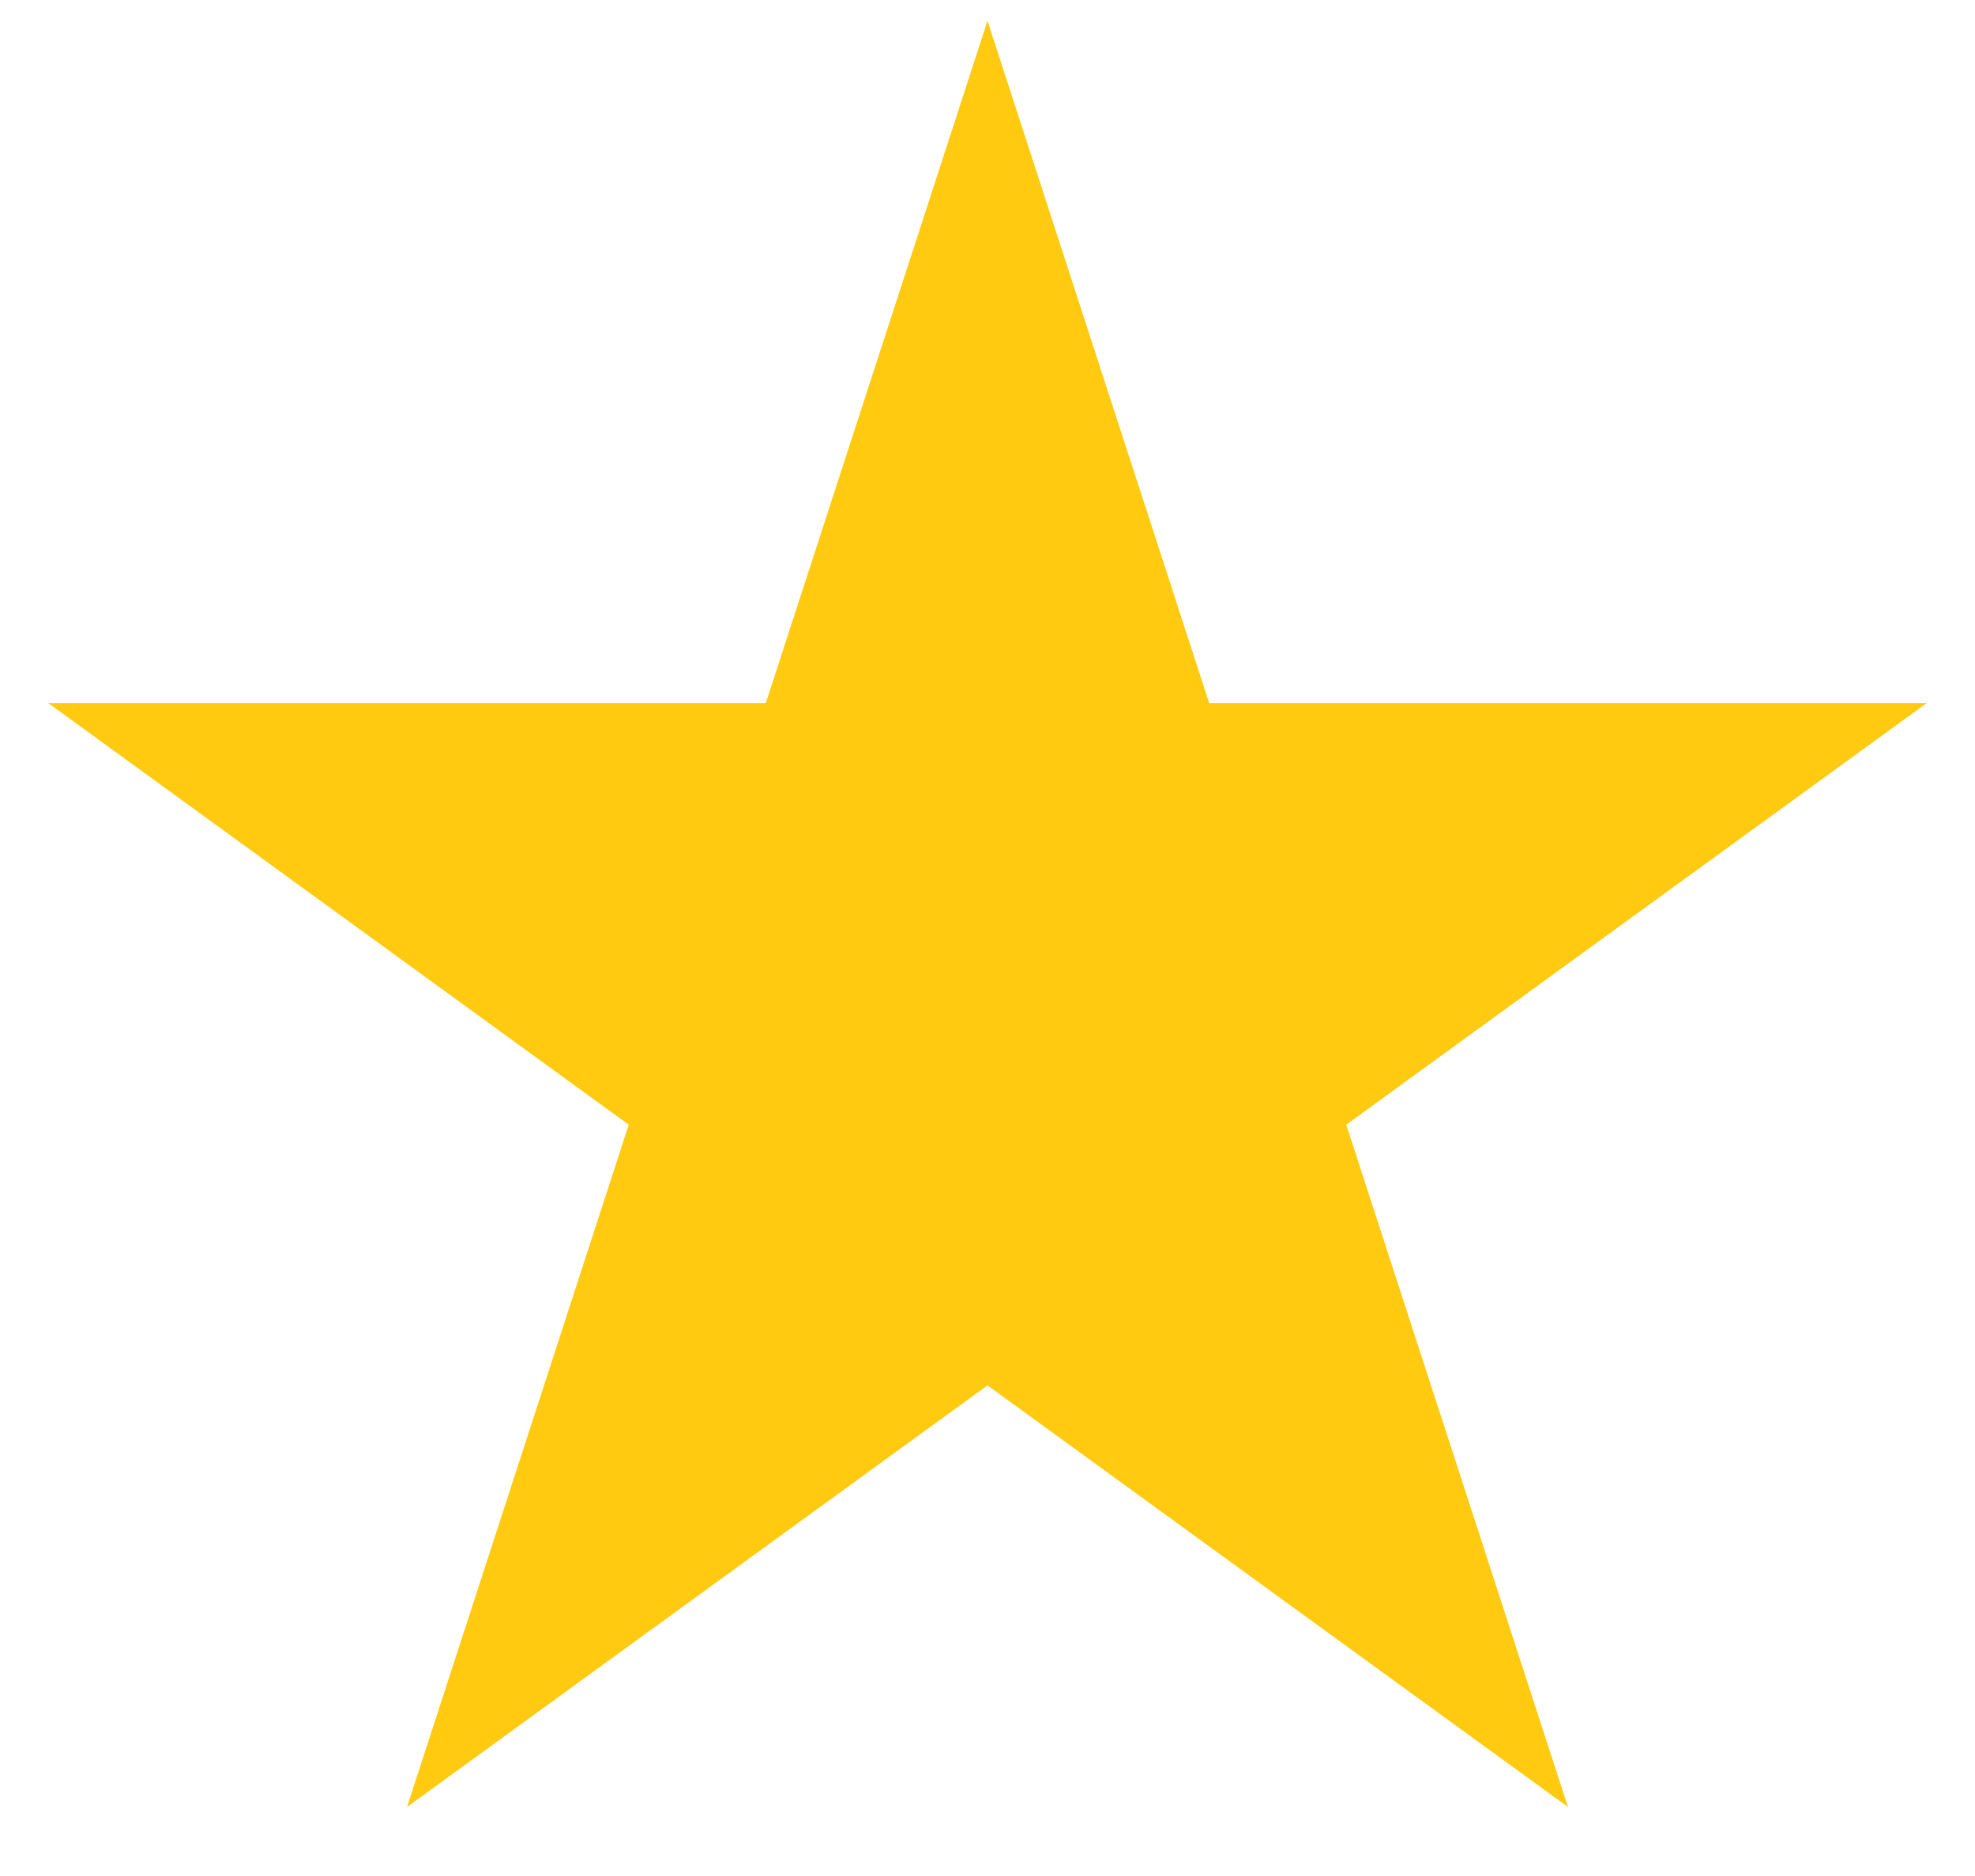
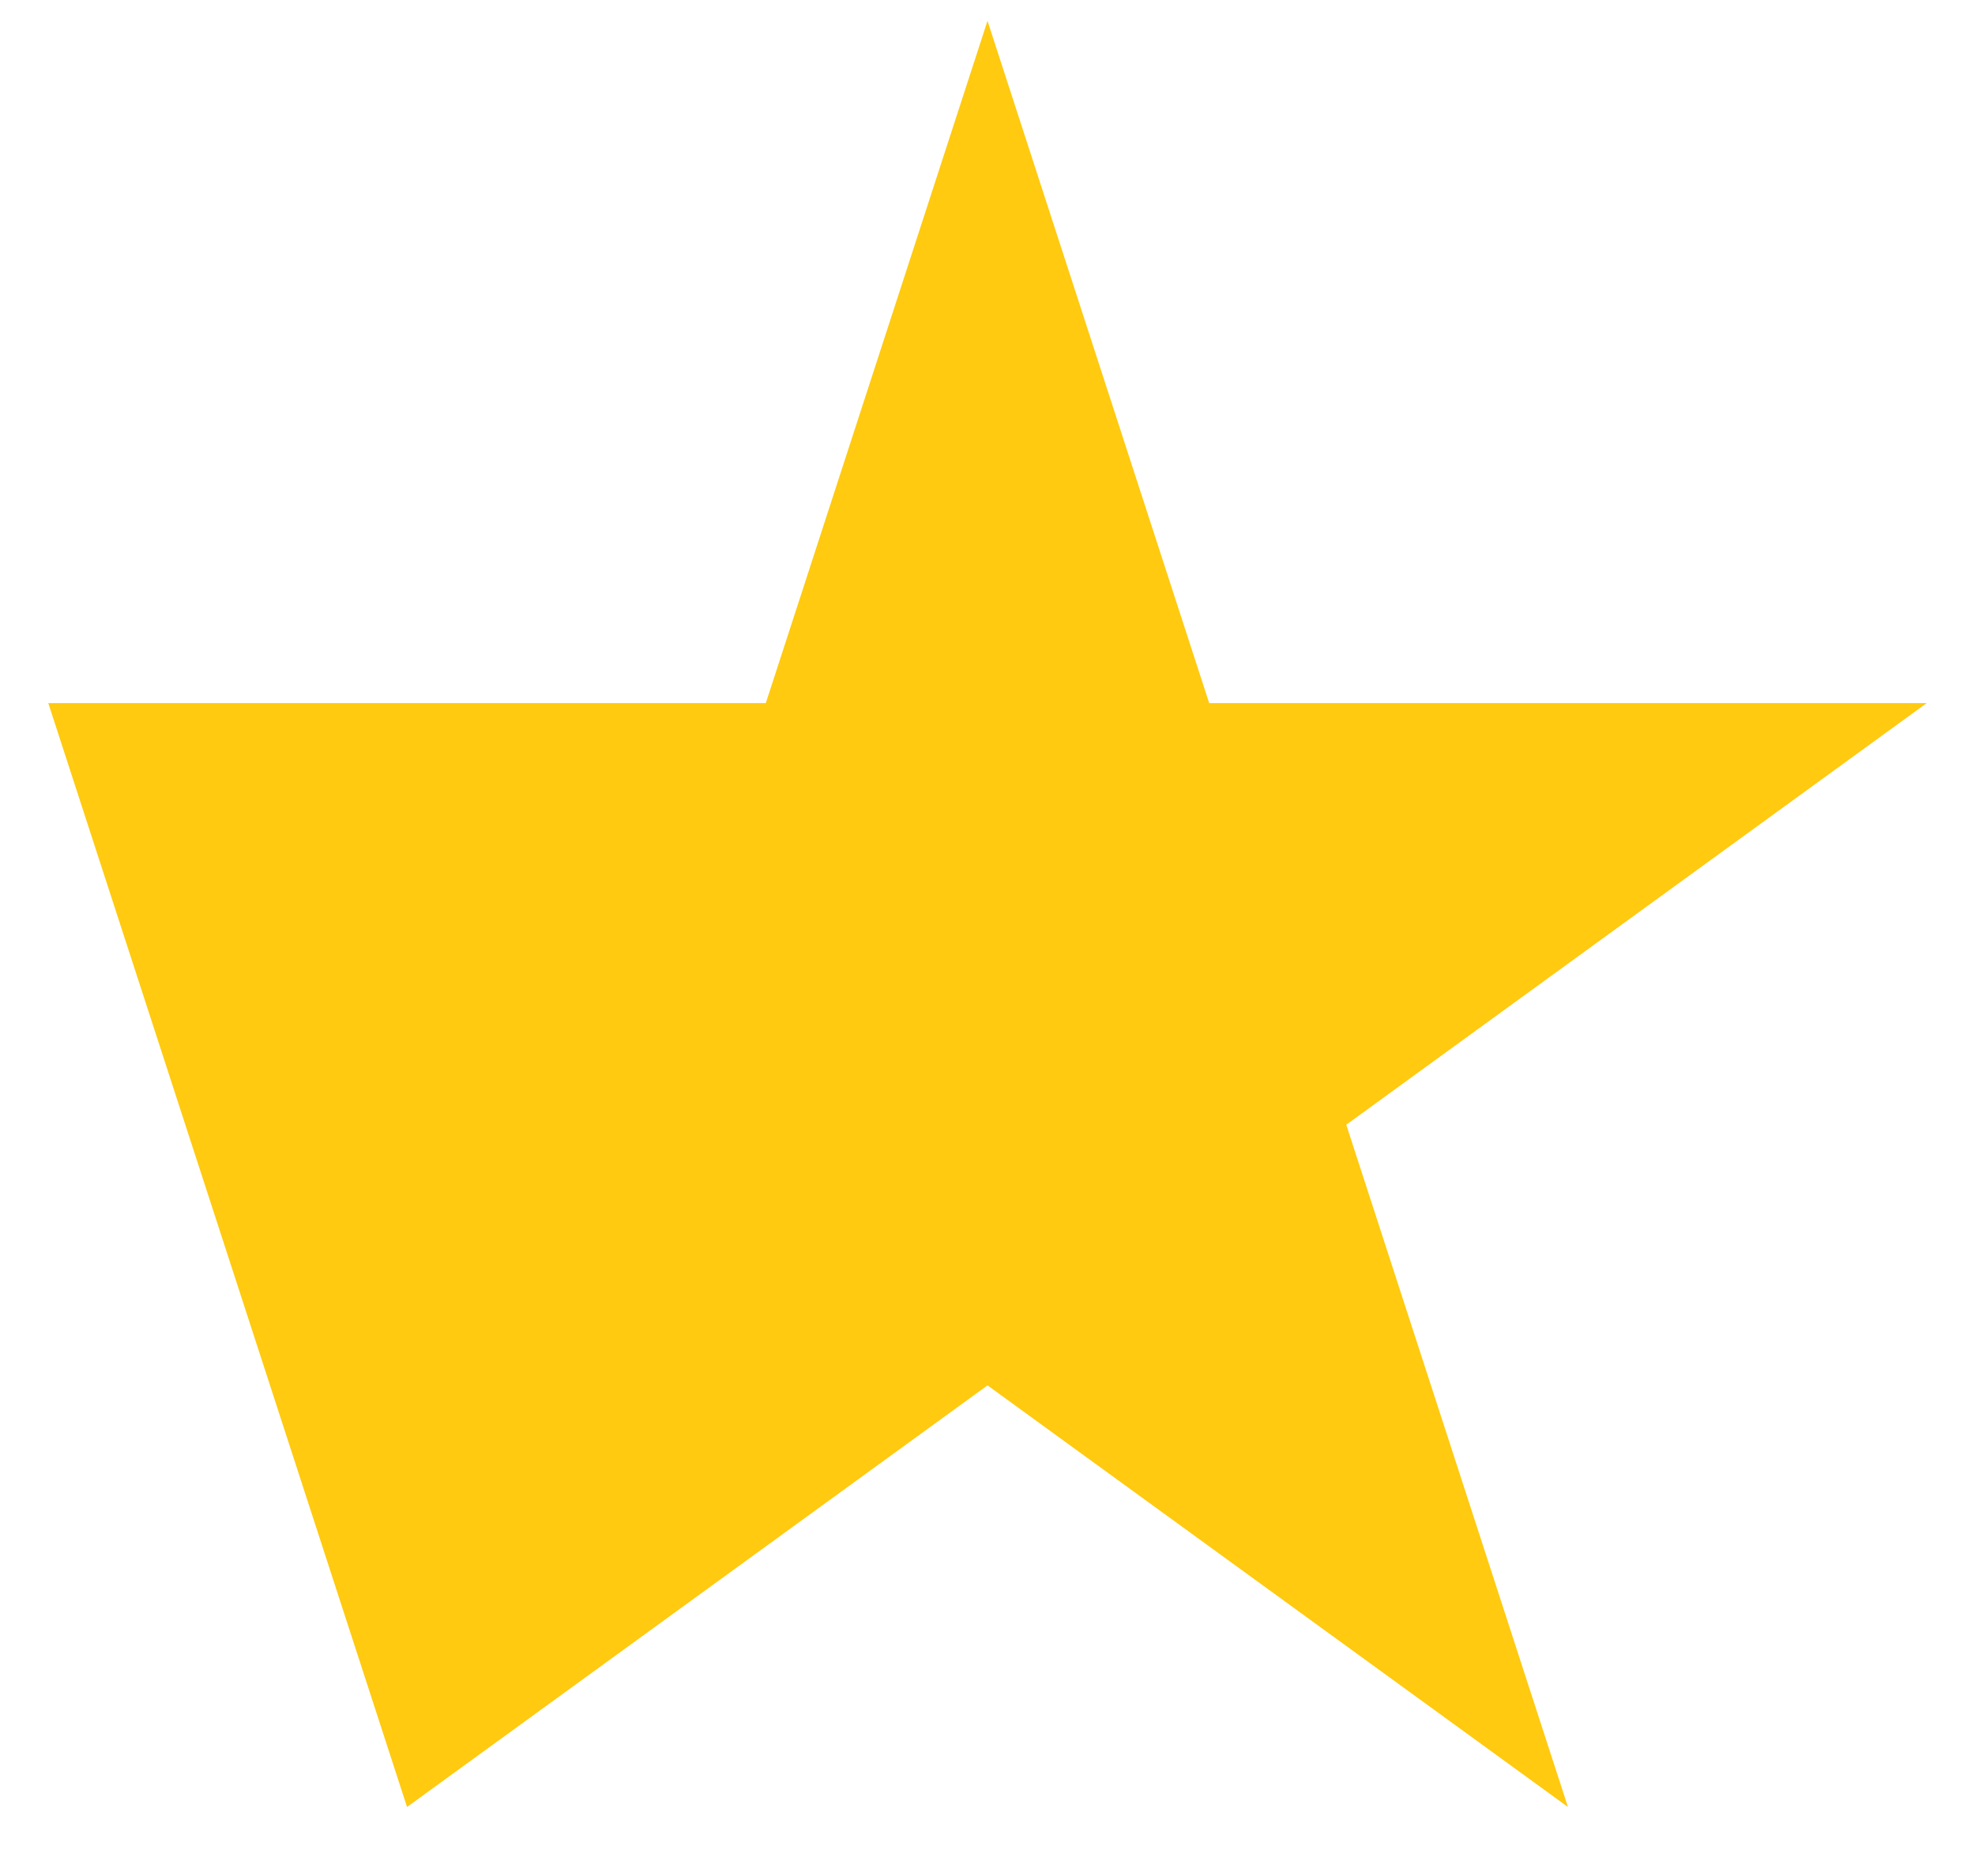
<svg xmlns="http://www.w3.org/2000/svg" width="20" height="19" viewBox="0 0 20 19" fill="none">
-   <path d="M10 0.211L12.245 7.121H19.511L13.633 11.391L15.878 18.301L10 14.031L4.122 18.301L6.367 11.391L0.489 7.121H7.755L10 0.211Z" fill="#FFCA0F" />
+   <path d="M10 0.211L12.245 7.121H19.511L13.633 11.391L15.878 18.301L10 14.031L4.122 18.301L0.489 7.121H7.755L10 0.211Z" fill="#FFCA0F" />
</svg>